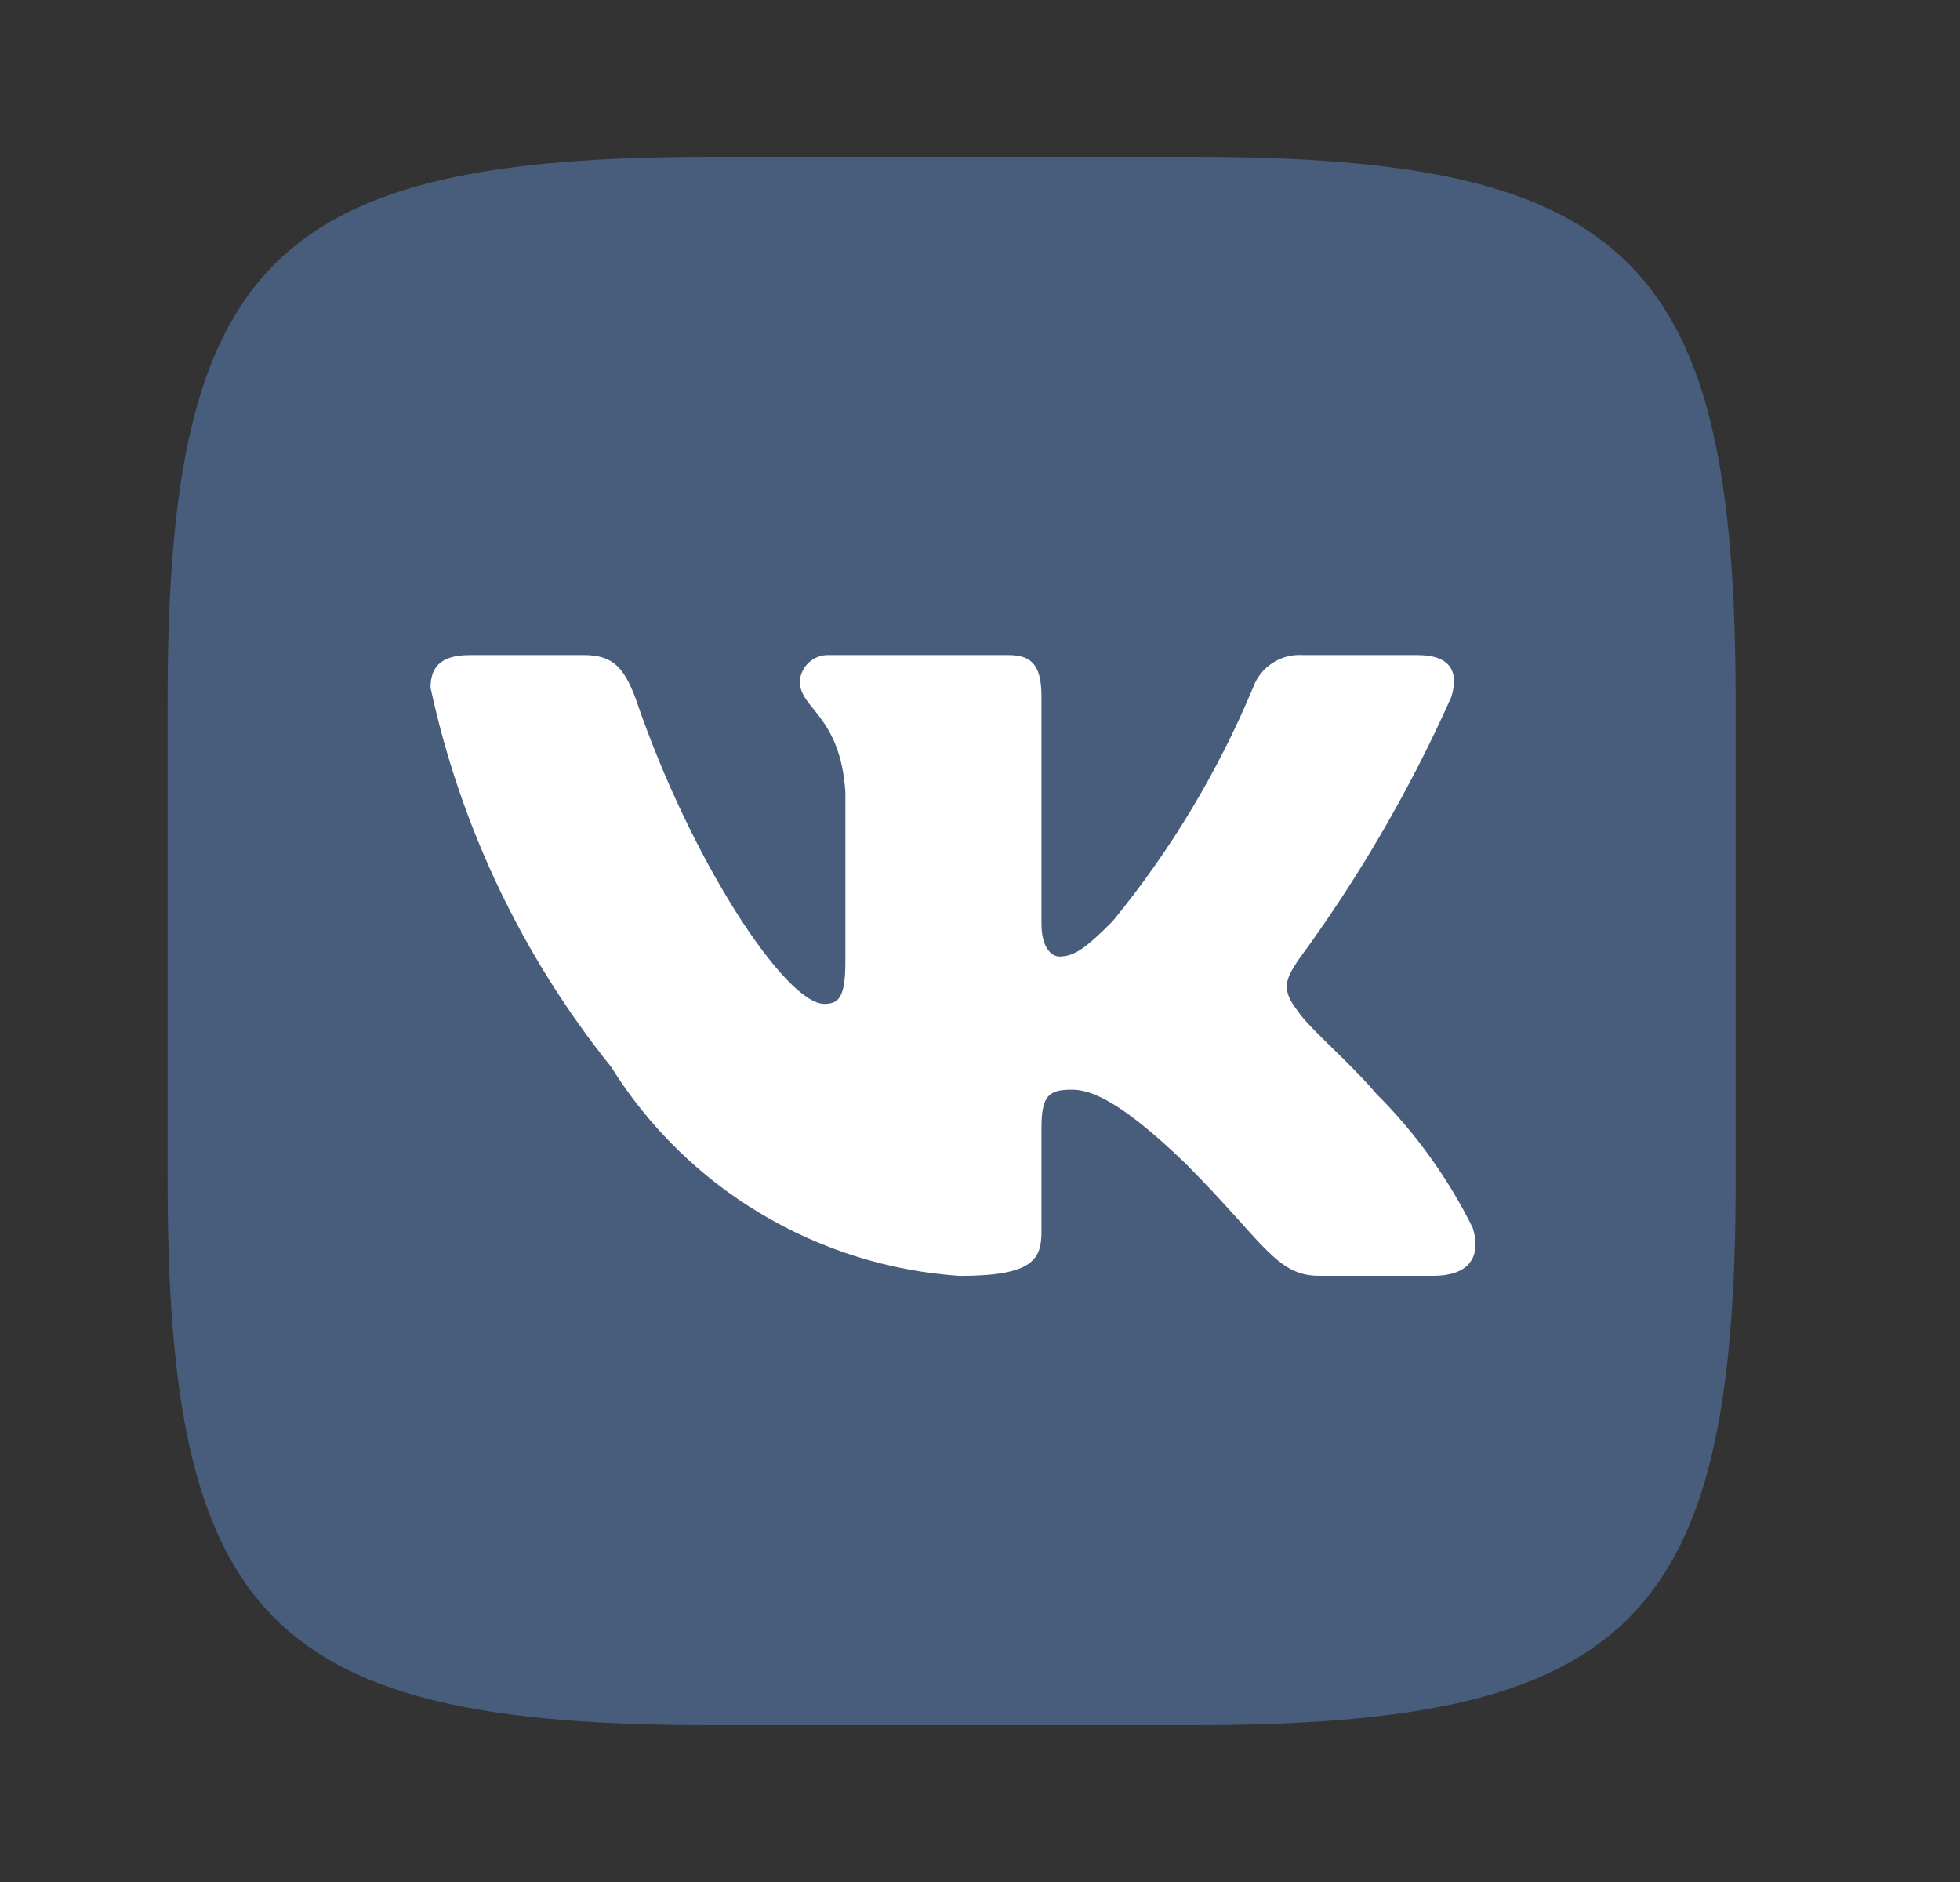
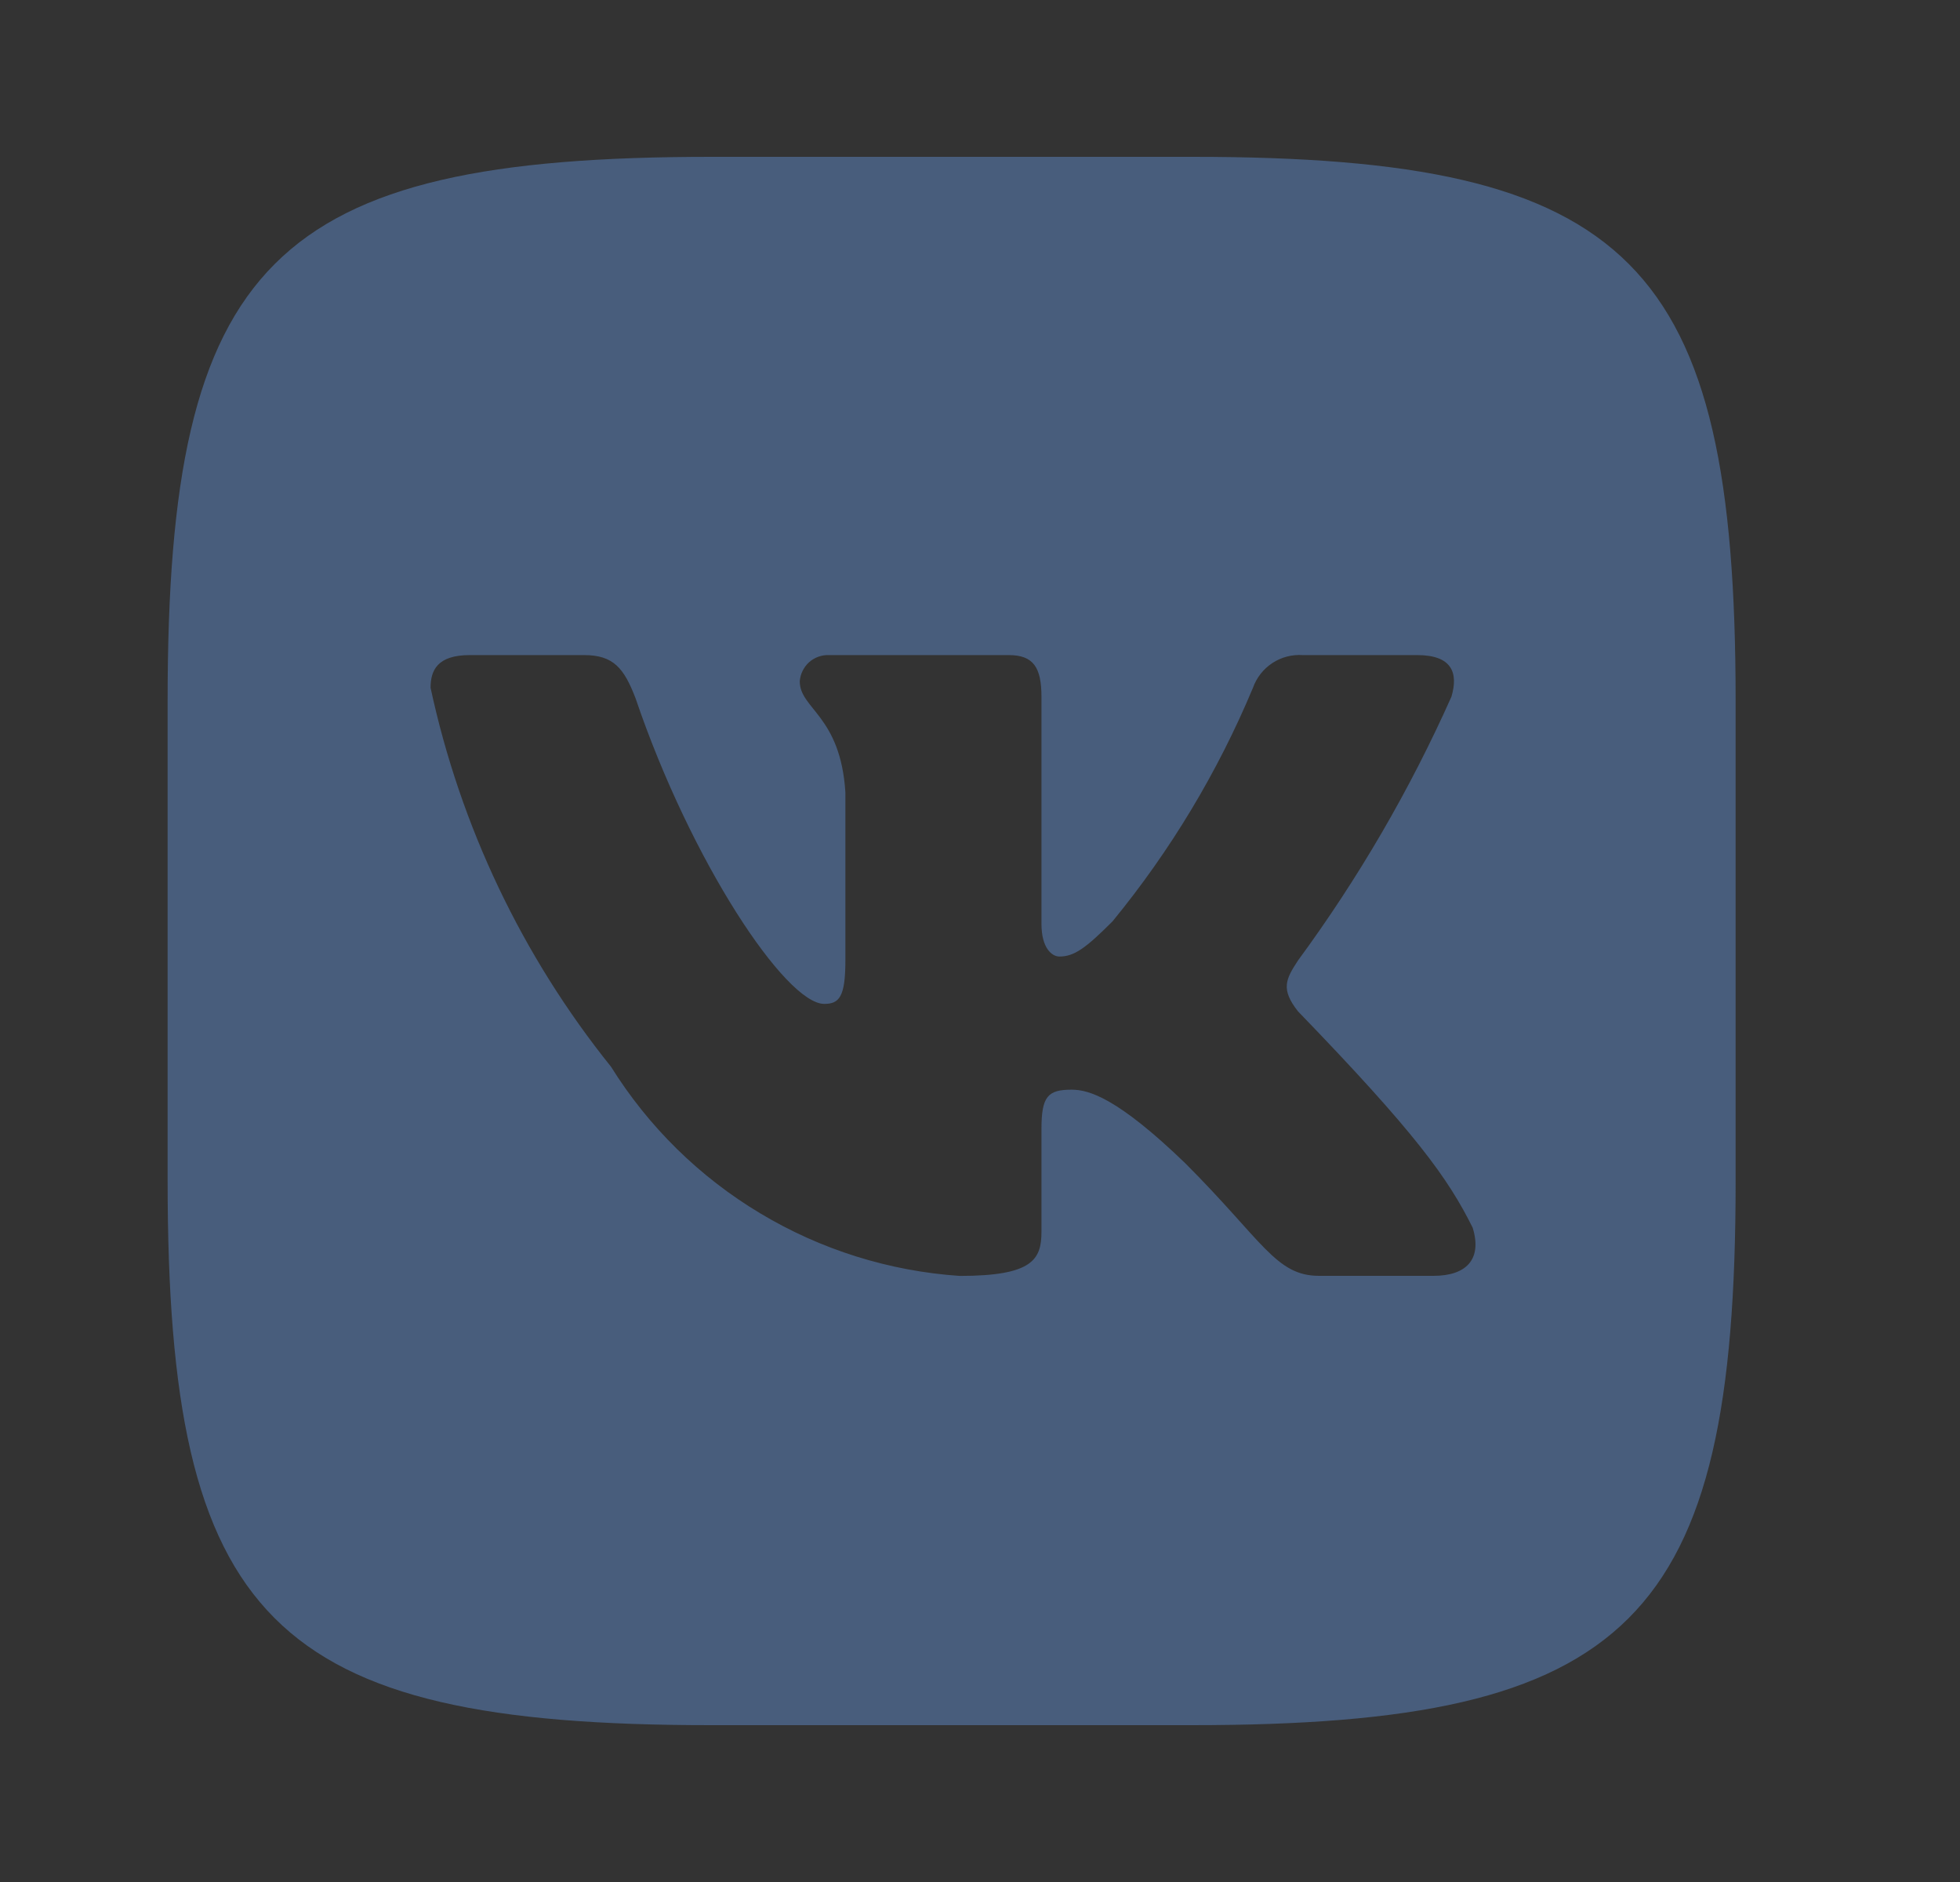
<svg xmlns="http://www.w3.org/2000/svg" width="25" height="24" viewBox="0 0 25 24" fill="none">
  <rect x="0" y="0" width="25" height="24" fill="#333333" stroke="none" />
-   <rect x="3" y="5" width="17" height="13" fill="white" />
-   <path d="M15.211 2H9.075C3.471 2 2.138 3.333 2.138 8.927V15.063C2.138 20.666 3.461 22 9.065 22H15.201C20.804 22 22.138 20.677 22.138 15.073V8.937C22.138 3.333 20.815 2 15.211 2ZM18.284 16.27H16.825C16.273 16.27 16.107 15.823 15.117 14.833C14.253 14 13.888 13.896 13.669 13.896C13.367 13.896 13.284 13.979 13.284 14.396V15.708C13.284 16.063 13.169 16.271 12.242 16.271C11.342 16.21 10.47 15.937 9.697 15.473C8.923 15.01 8.271 14.369 7.794 13.604C6.661 12.194 5.873 10.539 5.492 8.771C5.492 8.552 5.575 8.354 5.992 8.354H7.45C7.825 8.354 7.96 8.521 8.107 8.906C8.815 10.99 10.023 12.802 10.513 12.802C10.701 12.802 10.783 12.719 10.783 12.25V10.104C10.721 9.125 10.201 9.042 10.201 8.688C10.208 8.595 10.251 8.508 10.32 8.445C10.39 8.383 10.482 8.35 10.575 8.354H12.867C13.18 8.354 13.284 8.51 13.284 8.885V11.781C13.284 12.094 13.419 12.198 13.513 12.198C13.701 12.198 13.846 12.094 14.19 11.75C14.929 10.849 15.533 9.845 15.982 8.77C16.028 8.641 16.115 8.53 16.23 8.455C16.344 8.38 16.48 8.345 16.617 8.354H18.076C18.513 8.354 18.606 8.573 18.513 8.885C17.983 10.073 17.326 11.201 16.555 12.25C16.398 12.49 16.335 12.615 16.555 12.896C16.7 13.115 17.211 13.542 17.555 13.948C18.055 14.447 18.47 15.024 18.784 15.656C18.909 16.062 18.7 16.27 18.284 16.27Z" fill="#485D7C" />
+   <path d="M15.211 2H9.075C3.471 2 2.138 3.333 2.138 8.927V15.063C2.138 20.666 3.461 22 9.065 22H15.201C20.804 22 22.138 20.677 22.138 15.073V8.937C22.138 3.333 20.815 2 15.211 2ZM18.284 16.27H16.825C16.273 16.27 16.107 15.823 15.117 14.833C14.253 14 13.888 13.896 13.669 13.896C13.367 13.896 13.284 13.979 13.284 14.396V15.708C13.284 16.063 13.169 16.271 12.242 16.271C11.342 16.21 10.47 15.937 9.697 15.473C8.923 15.01 8.271 14.369 7.794 13.604C6.661 12.194 5.873 10.539 5.492 8.771C5.492 8.552 5.575 8.354 5.992 8.354H7.45C7.825 8.354 7.96 8.521 8.107 8.906C8.815 10.99 10.023 12.802 10.513 12.802C10.701 12.802 10.783 12.719 10.783 12.25V10.104C10.721 9.125 10.201 9.042 10.201 8.688C10.208 8.595 10.251 8.508 10.32 8.445C10.39 8.383 10.482 8.35 10.575 8.354H12.867C13.18 8.354 13.284 8.51 13.284 8.885V11.781C13.284 12.094 13.419 12.198 13.513 12.198C13.701 12.198 13.846 12.094 14.19 11.75C14.929 10.849 15.533 9.845 15.982 8.77C16.028 8.641 16.115 8.53 16.23 8.455C16.344 8.38 16.48 8.345 16.617 8.354H18.076C18.513 8.354 18.606 8.573 18.513 8.885C17.983 10.073 17.326 11.201 16.555 12.25C16.398 12.49 16.335 12.615 16.555 12.896C18.055 14.447 18.47 15.024 18.784 15.656C18.909 16.062 18.7 16.27 18.284 16.27Z" fill="#485D7C" />
</svg>